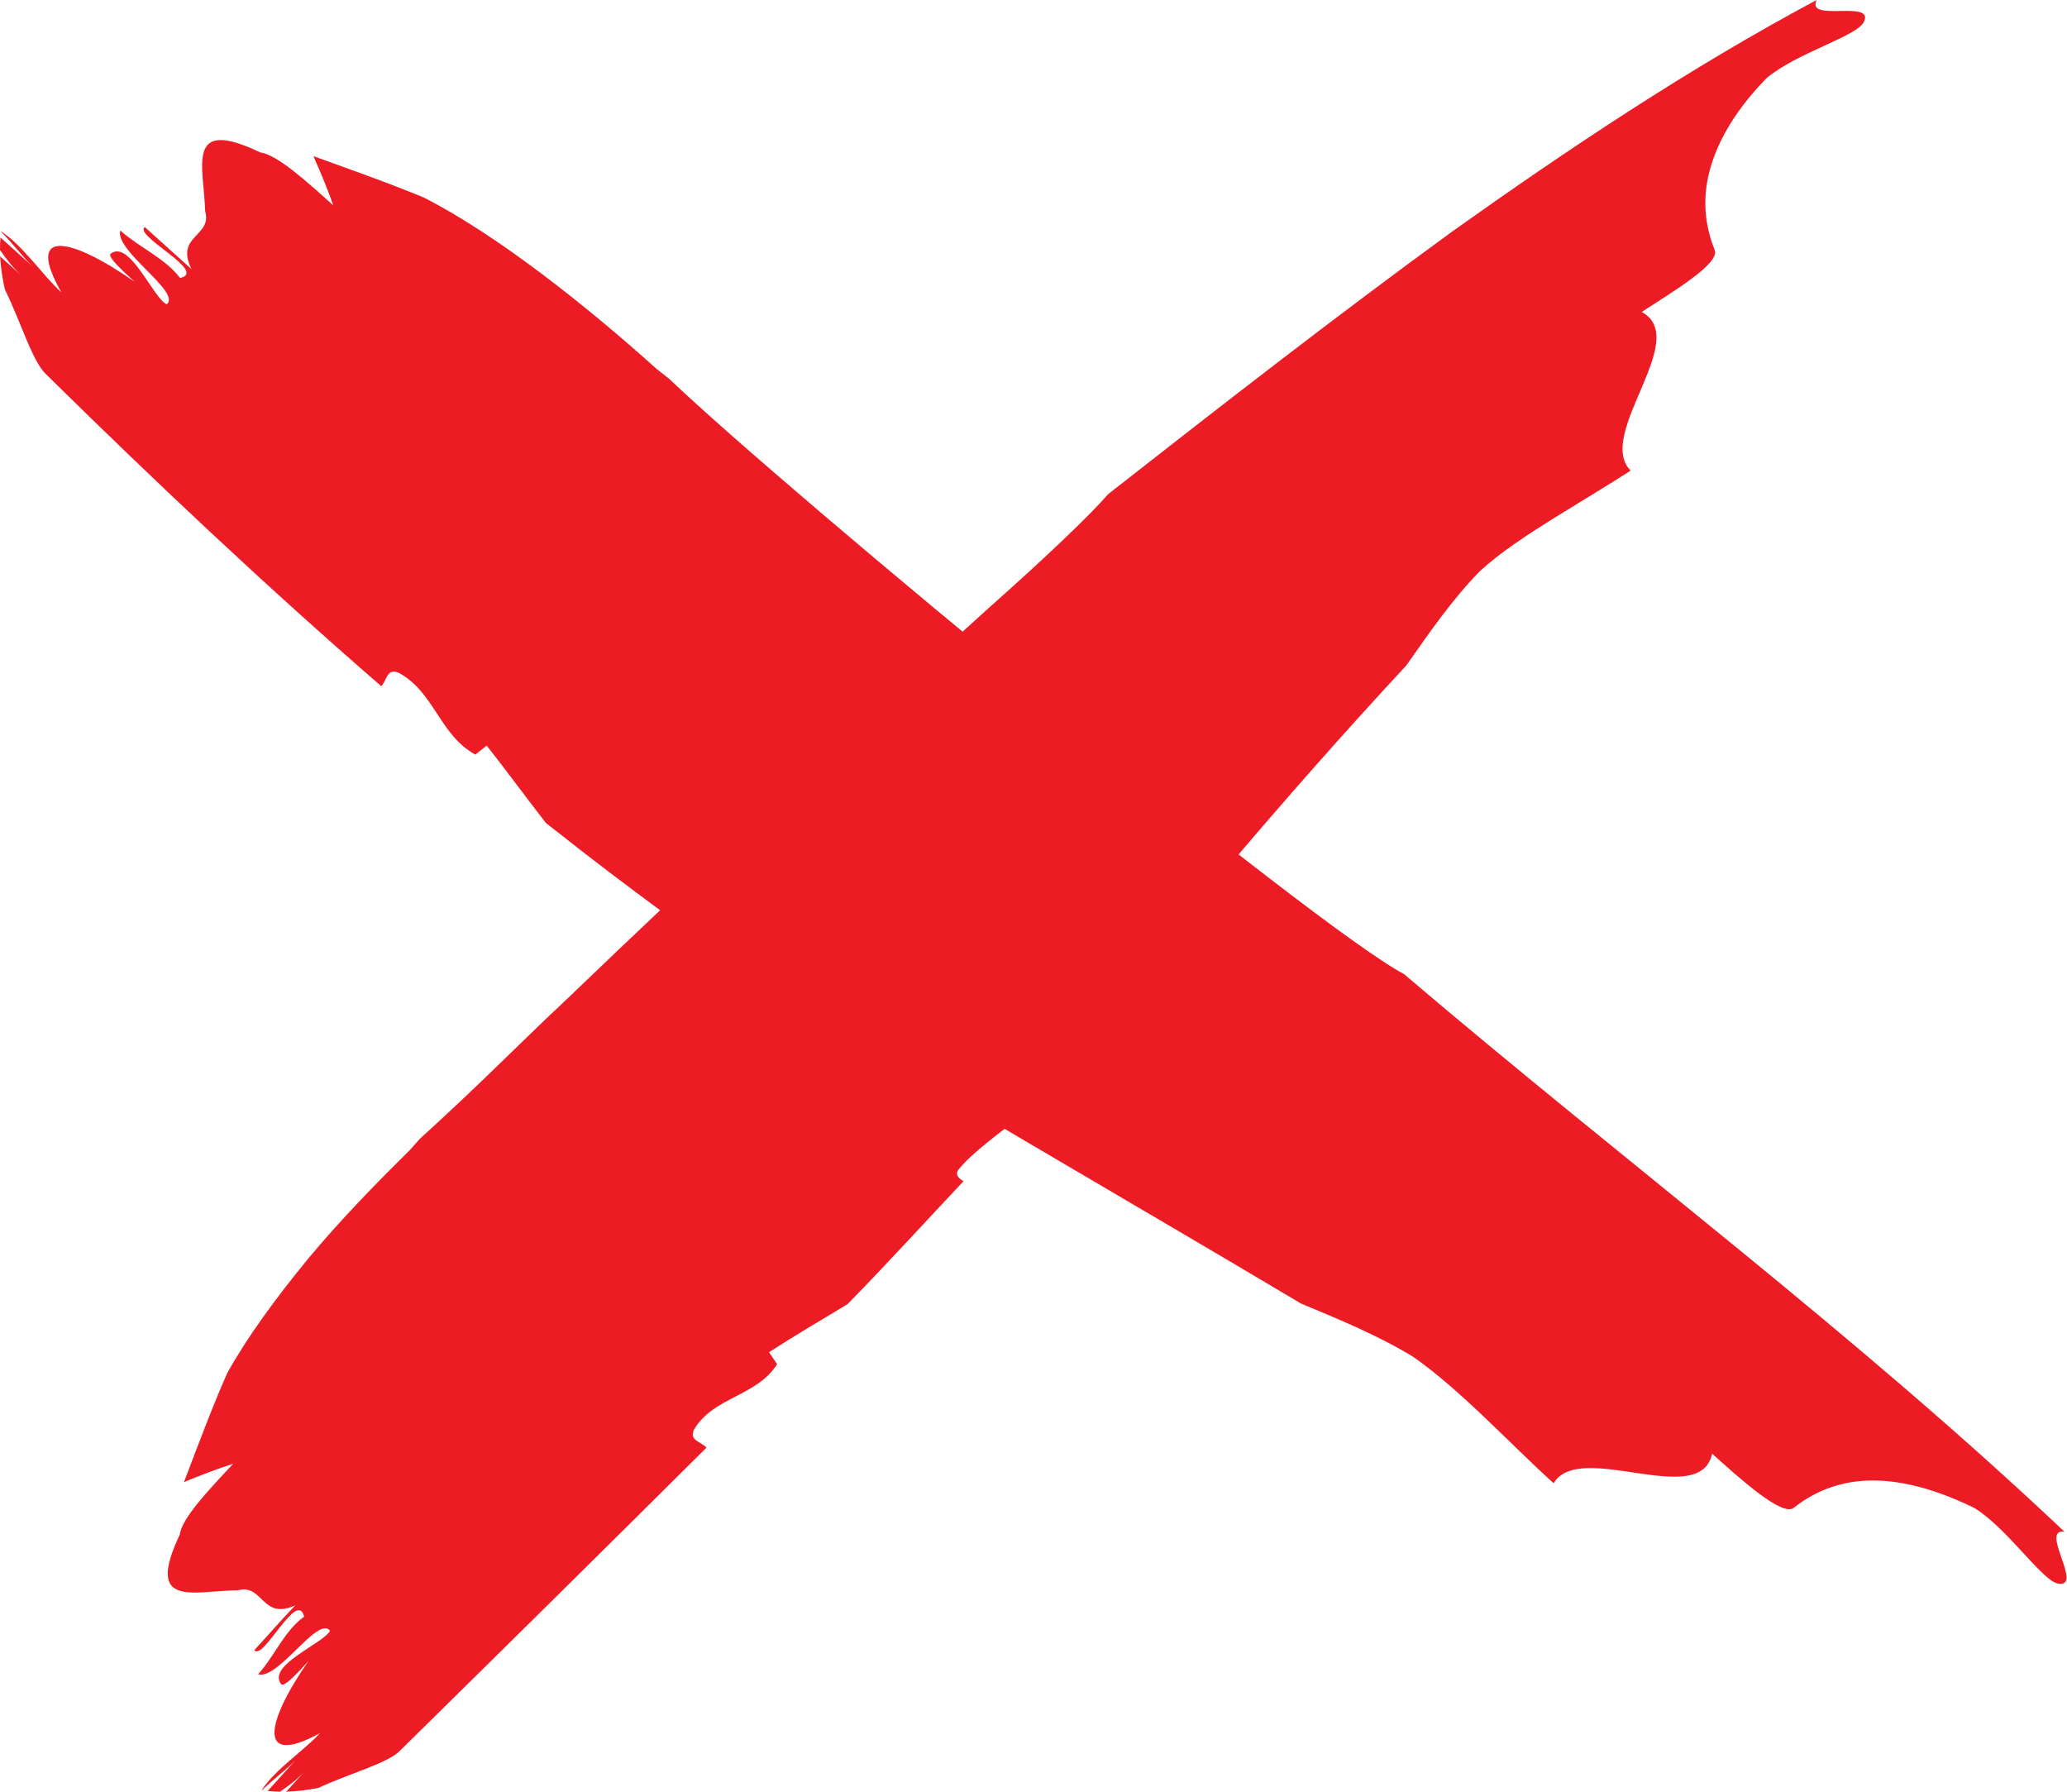
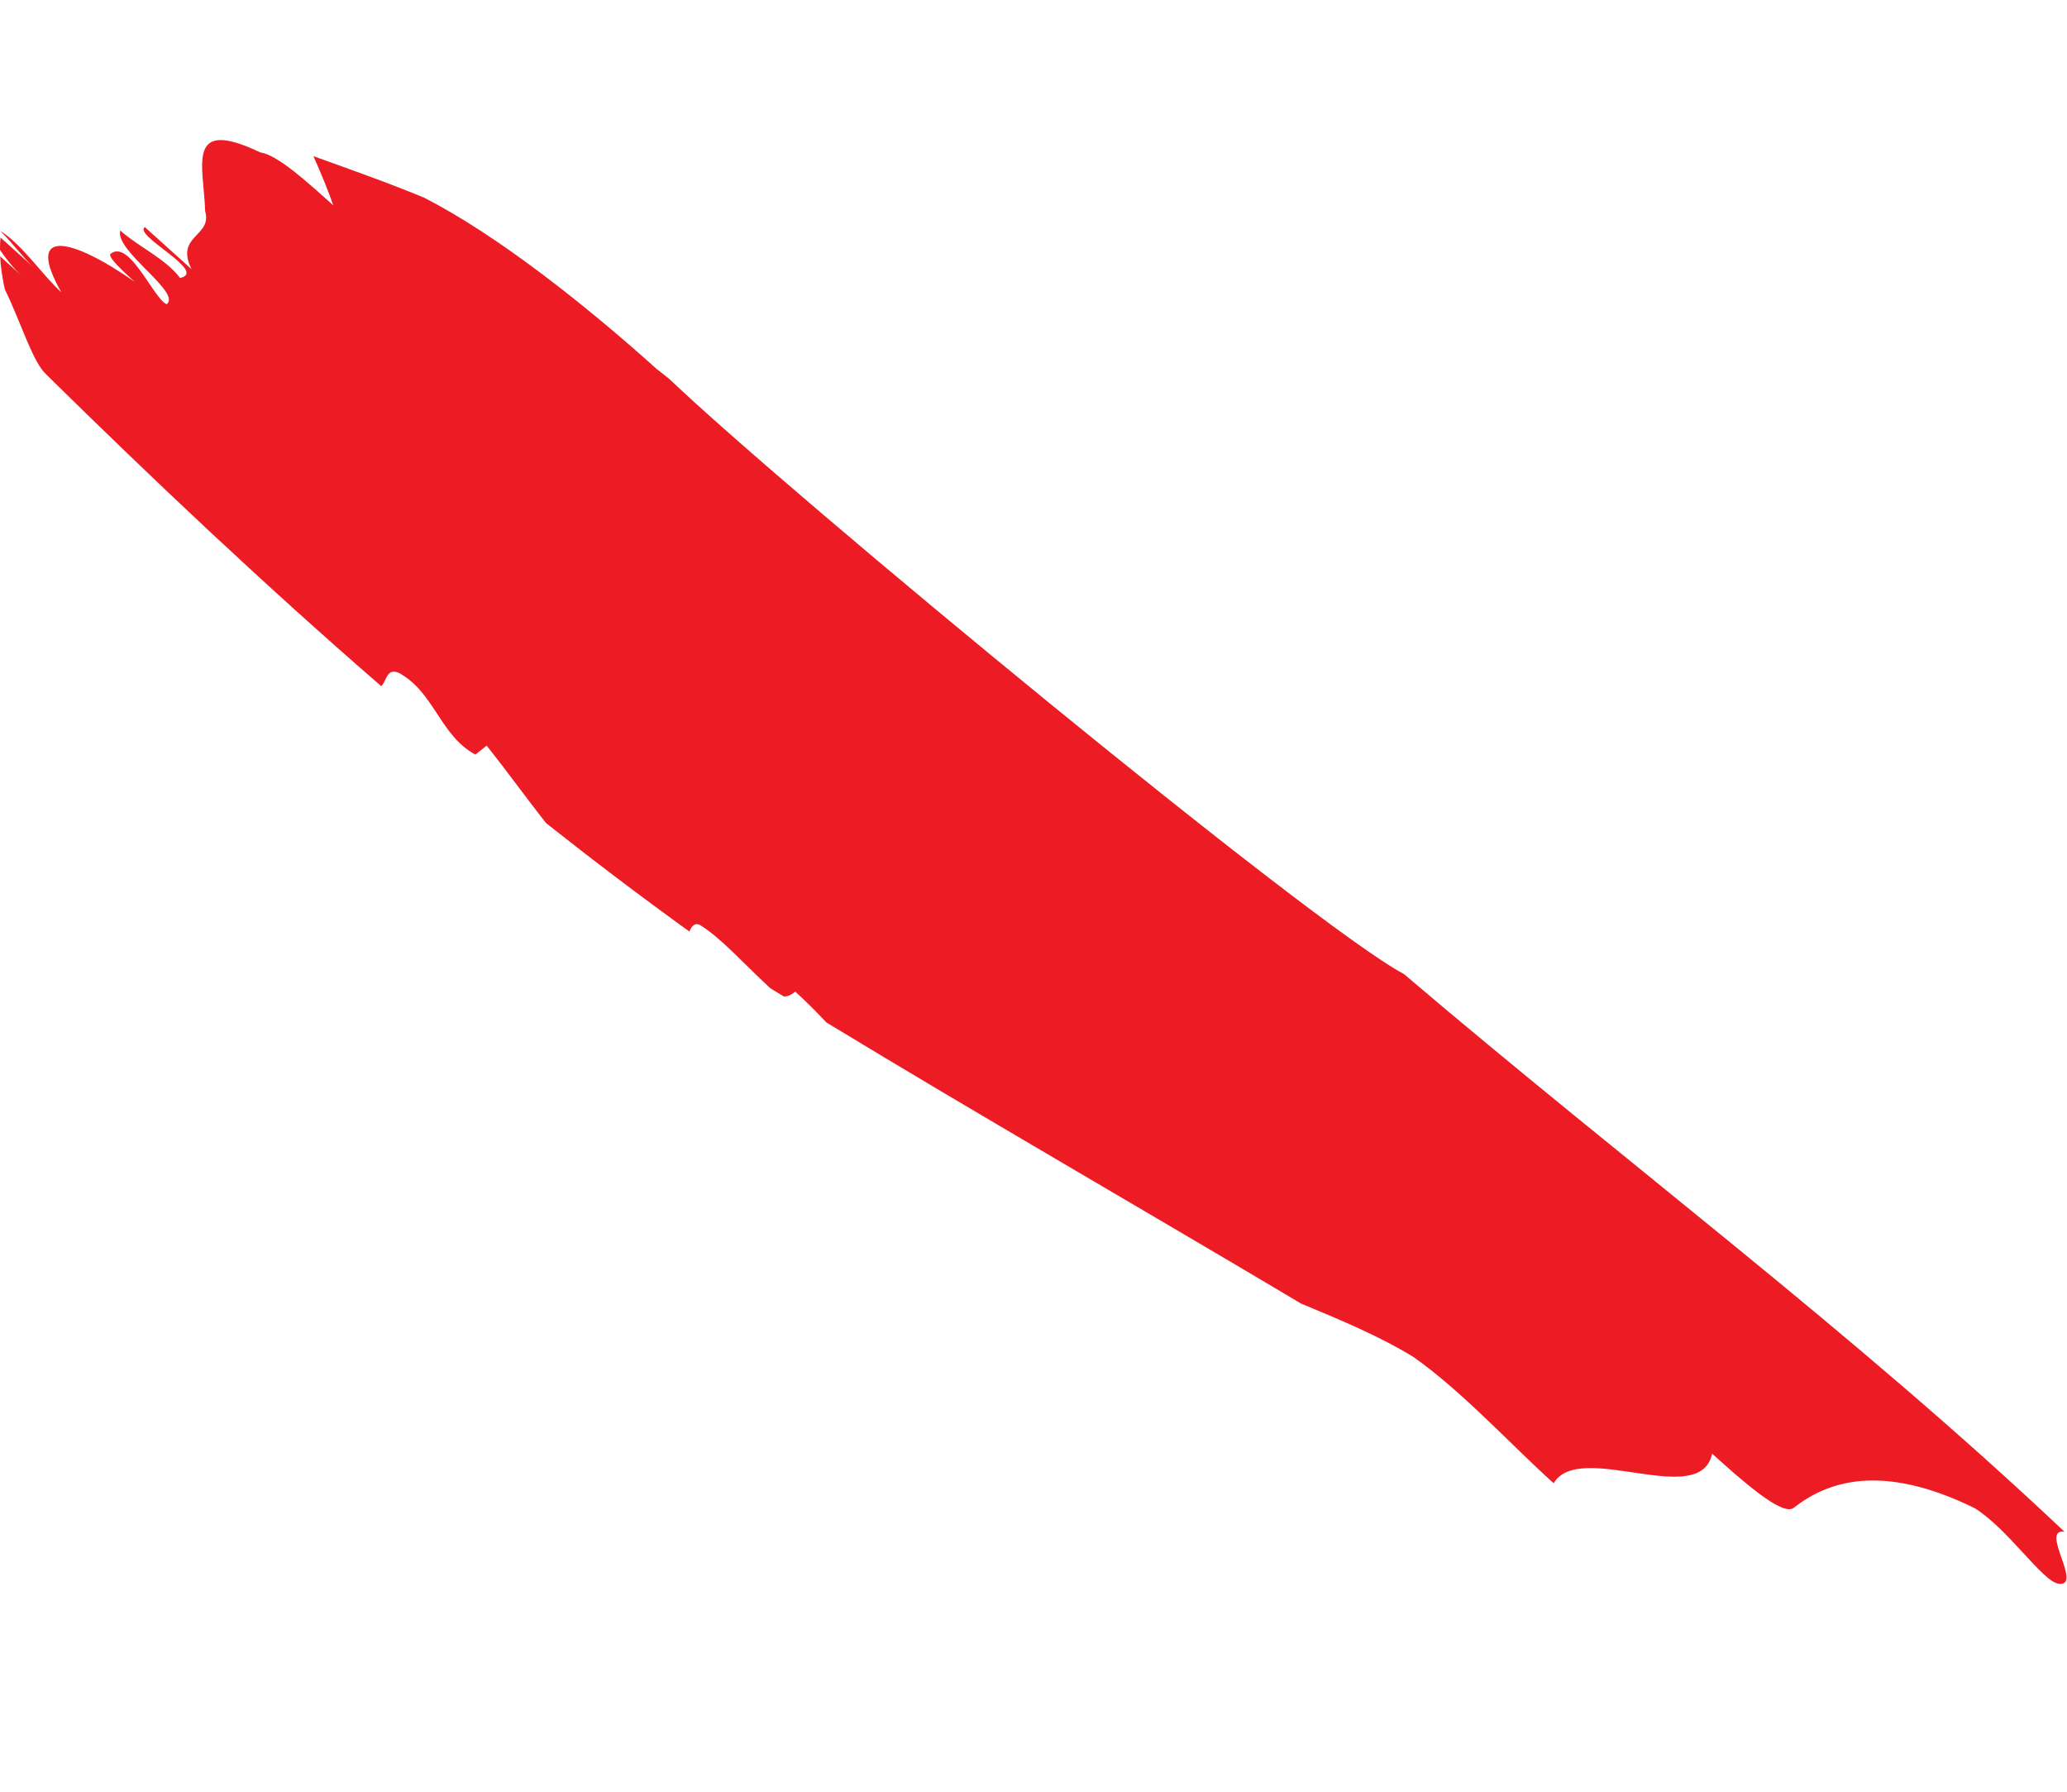
<svg xmlns="http://www.w3.org/2000/svg" height="165.1" preserveAspectRatio="xMidYMid meet" version="1.0" viewBox="0.0 0.0 190.5 165.1" width="190.5" zoomAndPan="magnify">
  <defs>
    <clipPath id="a">
-       <path d="M 0 12 L 190.461 12 L 190.461 146 L 0 146 Z M 0 12" />
+       <path d="M 0 12 L 190.461 12 L 190.461 146 L 0 146 Z " />
    </clipPath>
    <clipPath id="b">
-       <path d="M 15 0 L 172 0 L 172 165.102 L 15 165.102 Z M 15 0" />
-     </clipPath>
+       </clipPath>
  </defs>
  <g>
    <g clip-path="url(#a)" id="change1_2">
      <path d="M 35.141 63.234 C 35.684 62.637 35.637 61.535 36.762 62.004 C 40.043 63.785 40.527 67.754 43.812 69.531 C 44.156 69.262 44.508 68.984 44.855 68.707 C 46.652 70.965 48.426 73.426 50.32 75.84 C 54.668 79.281 59.066 82.617 63.535 85.836 C 63.734 85.379 63.969 85 64.496 85.223 C 66.465 86.434 68.574 88.828 70.984 91.055 C 71.402 91.309 71.82 91.566 72.23 91.816 C 72.699 91.84 73.066 91.555 73.297 91.379 C 74.395 92.371 75.32 93.32 76.16 94.215 C 90.082 102.668 104.484 110.938 119.906 120.117 C 123.535 121.625 127.168 123.133 130.273 125.047 C 134.672 128.125 139.316 133.188 143.188 136.676 C 145.566 132.645 156.703 139.145 157.793 133.949 C 160.375 136.273 164.25 139.766 165.301 138.945 C 168.445 136.484 173.406 134.777 181.961 138.953 C 185.066 140.867 188.227 145.711 189.707 145.93 C 192.047 146.273 187.93 140.801 190.266 141.141 C 170.738 122.695 149.953 107.266 129.391 89.754 C 121.059 85.359 73.215 45.898 61.664 34.898 L 60.523 34.004 C 54.062 28.188 45.793 21.621 39.051 18.199 C 35.781 16.844 32.312 15.629 28.883 14.387 C 29.602 15.996 30.23 17.527 30.719 18.926 C 28.133 16.598 25.547 14.27 23.992 14.043 C 17.074 10.754 18.773 15.227 18.91 19.465 C 19.582 21.836 16.109 21.652 17.645 24.797 C 15.926 23.246 15.066 22.473 13.34 20.918 C 12.293 21.742 19.207 25.027 16.598 25.617 C 15.223 23.797 12.805 22.785 11.086 21.238 C 10.547 23.109 16.762 26.938 15.363 28.035 C 14.152 27.535 11.945 22.016 10.195 23.383 C 9.848 23.656 11.57 25.207 12.43 25.98 C 6.566 21.875 2.23 20.914 5.652 26.934 C 3.973 25.422 2.137 22.652 0.121 21.332 C 0.117 21.344 0.117 21.359 0.113 21.371 C 0.977 22.199 2.25 23.871 3.07 24.609 C 2.062 23.703 1.055 22.793 0.047 21.887 C 0.012 22.258 0 22.645 0 23.035 C 0.598 23.898 1.234 24.719 2.02 25.43 C 1.352 24.828 0.684 24.223 0.012 23.621 C 0.066 24.598 0.211 25.621 0.445 26.66 C 1.984 29.805 2.996 33.363 4.285 34.527 C 14.301 44.391 24.559 54.059 35.141 63.234" fill="#ed1c24" />
    </g>
    <g clip-path="url(#b)" id="change1_1">
-       <path d="M 65.113 133.391 C 64.551 132.805 63.484 132.746 63.977 131.699 C 65.82 128.676 69.742 128.68 71.621 125.703 C 71.375 125.34 71.129 124.969 70.879 124.602 C 73.164 123.117 75.621 121.668 78.109 120.176 C 81.75 116.457 85.25 112.617 88.797 108.844 C 88.375 108.582 88.031 108.301 88.293 107.828 C 89.648 106.121 92.145 104.434 94.531 102.473 C 94.824 102.113 95.113 101.758 95.402 101.406 C 95.477 100.965 95.242 100.562 95.098 100.312 C 96.18 99.426 97.195 98.699 98.152 98.047 C 107.859 86.105 117.914 73.91 129.613 61.316 C 131.766 58.23 133.938 55.129 136.398 52.621 C 138.301 50.871 140.762 49.285 143.223 47.738 C 145.695 46.203 148.184 44.723 150.281 43.367 C 147 40.02 155.926 31.25 151.305 28.746 C 154.148 26.895 158.527 24.289 158.031 23.047 C 157.297 21.191 156.863 18.965 157.422 16.328 C 157.988 13.707 159.5 10.598 162.797 7.215 C 165.566 4.859 171.113 3.367 171.777 2.027 C 172.824 -0.09 166.387 2.113 167.43 -0.004 C 155.578 6.34 144.605 13.68 133.852 21.324 C 123.184 29.094 112.758 37.207 102.133 45.531 C 100.605 47.309 96.562 51.207 91.066 56.074 C 88.348 58.539 85.305 61.301 82.082 64.227 C 78.824 67.109 75.5 70.285 72.055 73.398 C 65.23 79.699 58.324 86.215 52.441 91.875 C 49.461 94.664 46.801 97.305 44.469 99.539 C 42.145 101.773 40.16 103.605 38.688 104.941 L 37.73 106.02 C 34.645 109.059 31.293 112.492 28.336 116.059 C 25.395 119.648 22.742 123.266 20.93 126.551 C 19.508 129.785 18.238 133.211 16.953 136.574 C 18.566 135.902 20.102 135.32 21.492 134.879 C 19.152 137.379 16.789 139.863 16.566 141.406 C 13.344 148.242 17.781 146.586 21.945 146.535 C 24.281 145.93 24.105 149.328 27.215 147.926 C 25.672 149.543 24.957 150.402 23.441 152.055 C 24.254 153.094 27.414 146.383 28.027 148.973 C 26.219 150.25 25.293 152.629 23.793 154.273 C 25.633 154.832 29.301 148.836 30.414 150.262 C 29.902 151.395 24.547 153.449 25.914 155.188 C 26.188 155.535 27.68 153.887 28.422 153.062 C 24.492 158.715 23.664 162.887 29.488 159.703 C 28.047 161.297 25.371 163.02 24.125 164.945 C 24.137 164.953 24.148 164.953 24.164 164.957 C 24.953 164.137 26.566 162.938 27.27 162.156 C 26.406 163.113 25.539 164.074 24.672 165.031 C 25.039 165.074 25.418 165.09 25.805 165.098 C 26.637 164.535 27.426 163.938 28.102 163.195 C 27.527 163.828 26.953 164.465 26.379 165.098 C 27.336 165.066 28.34 164.945 29.352 164.746 C 32.395 163.332 35.832 162.465 36.93 161.254 C 46.371 151.965 55.785 142.668 65.113 133.391" fill="#ed1c24" />
-     </g>
+       </g>
  </g>
</svg>